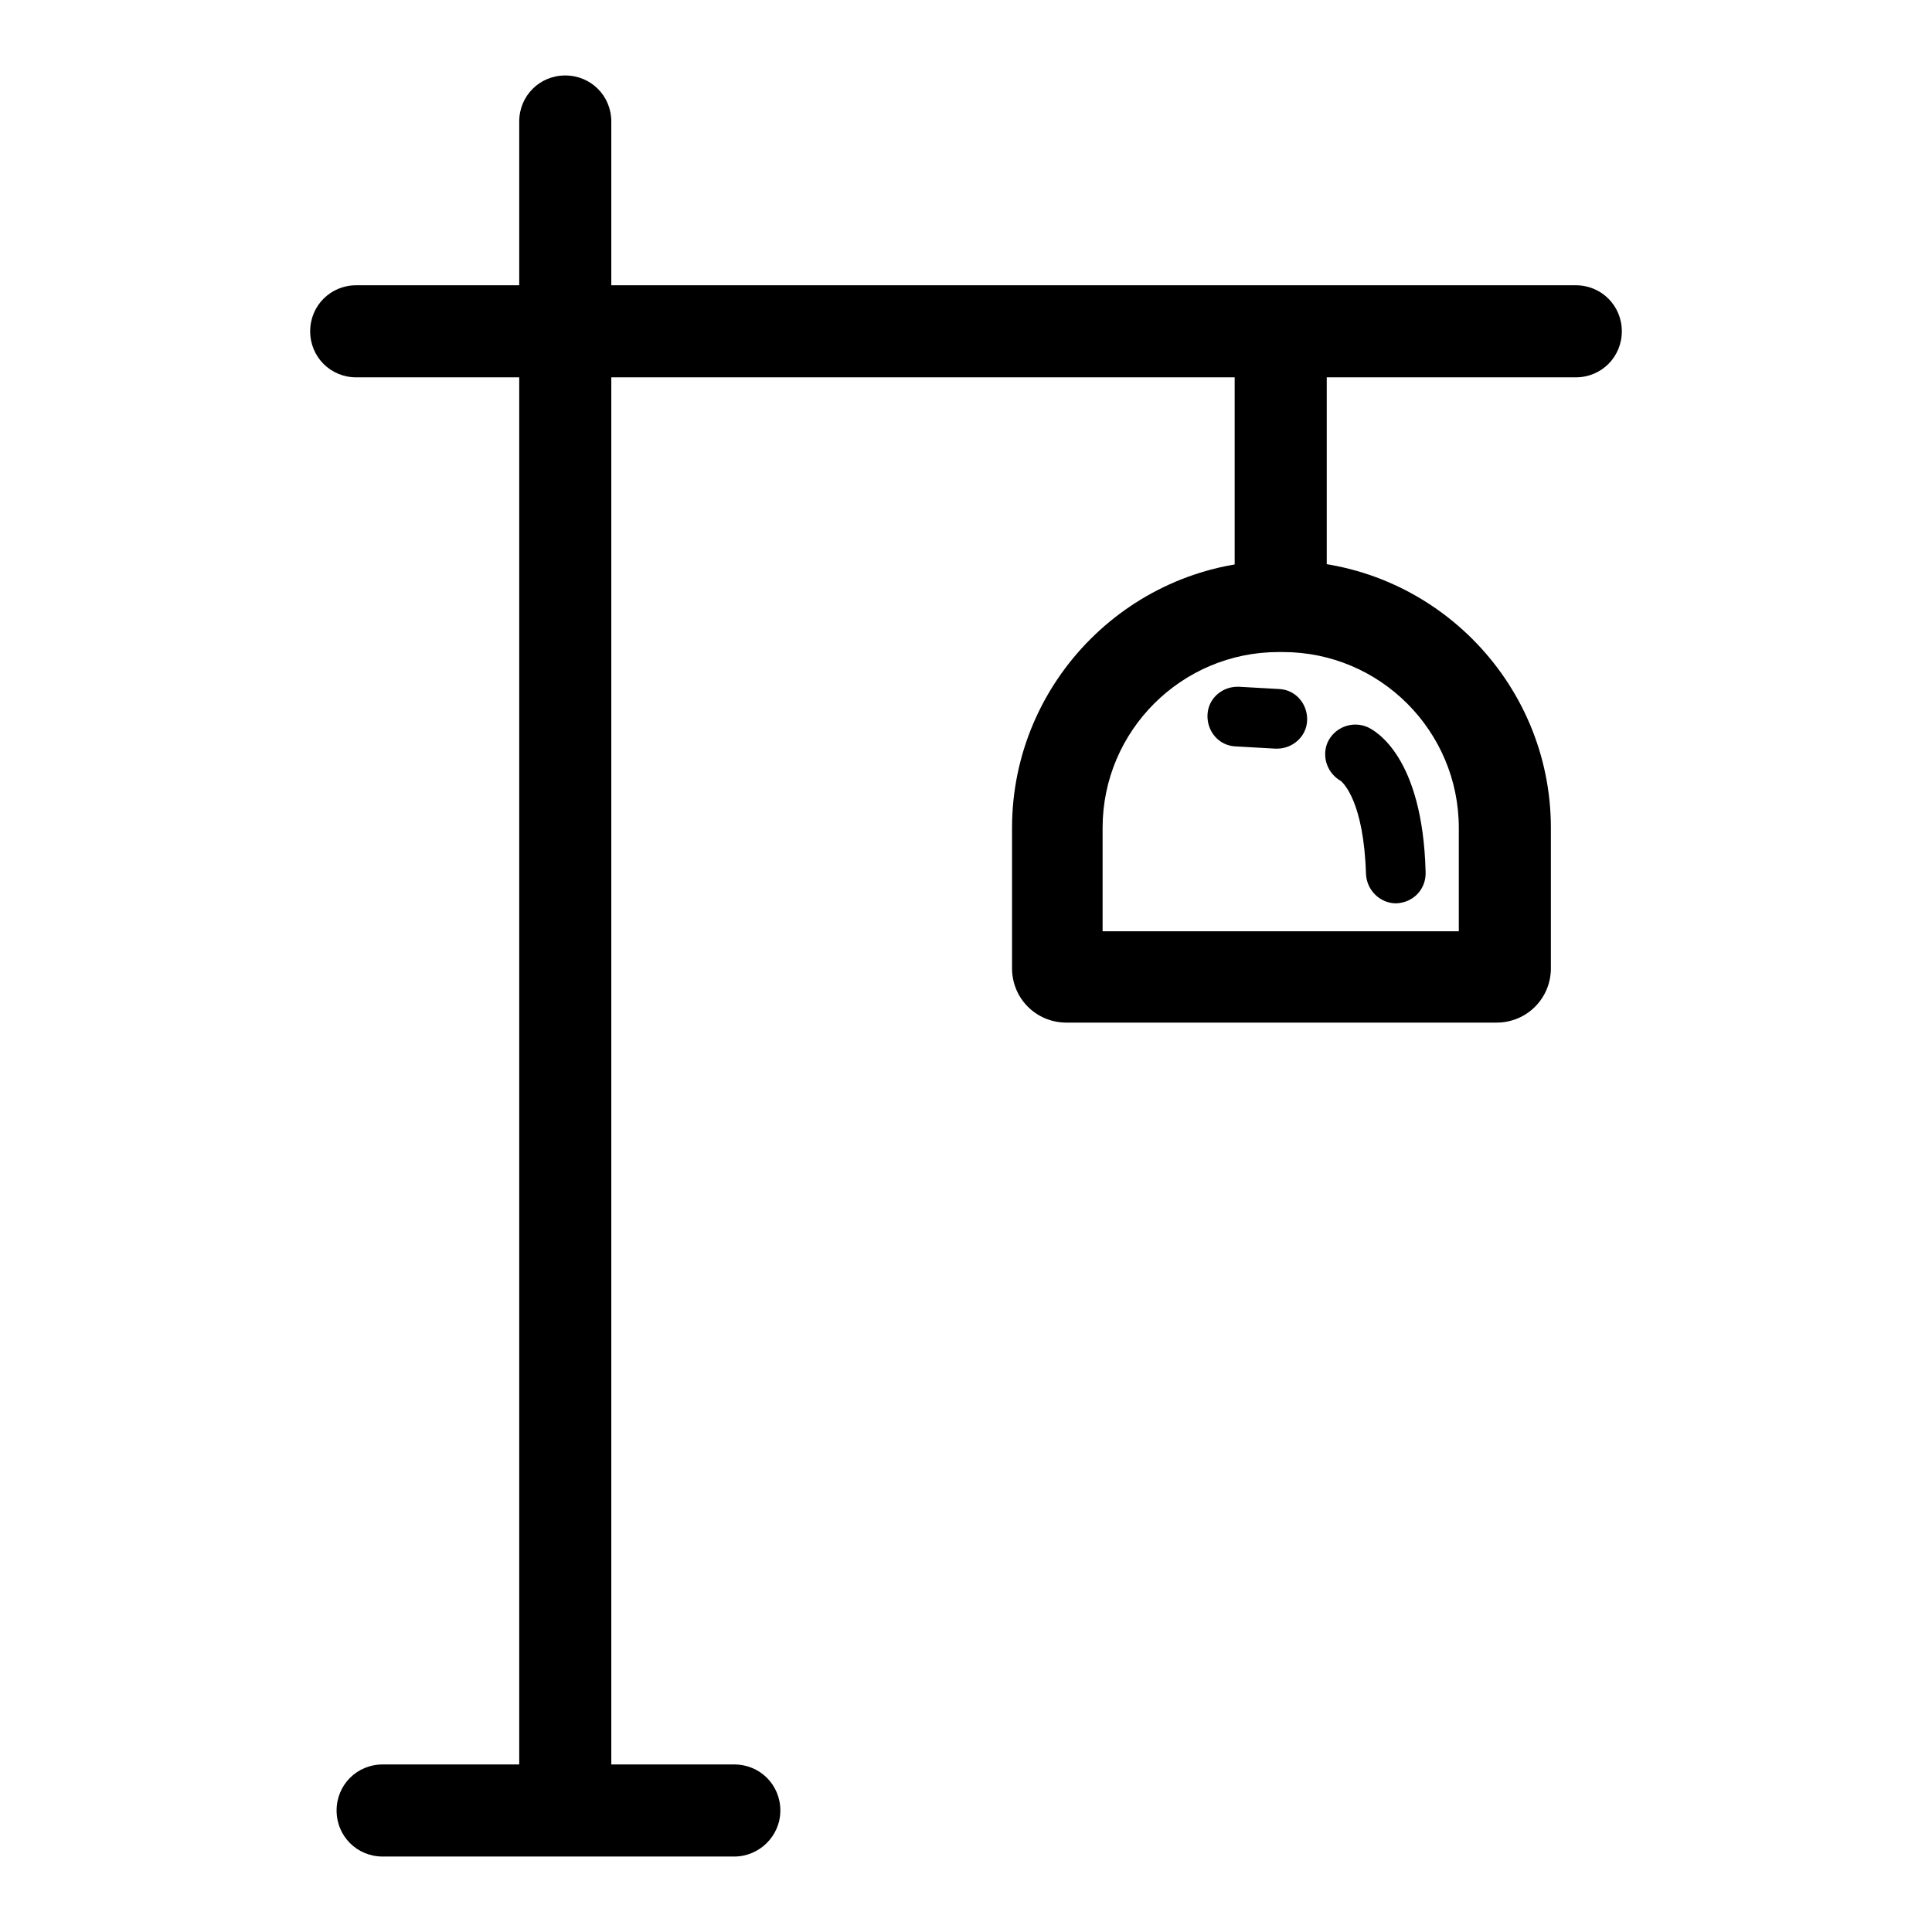
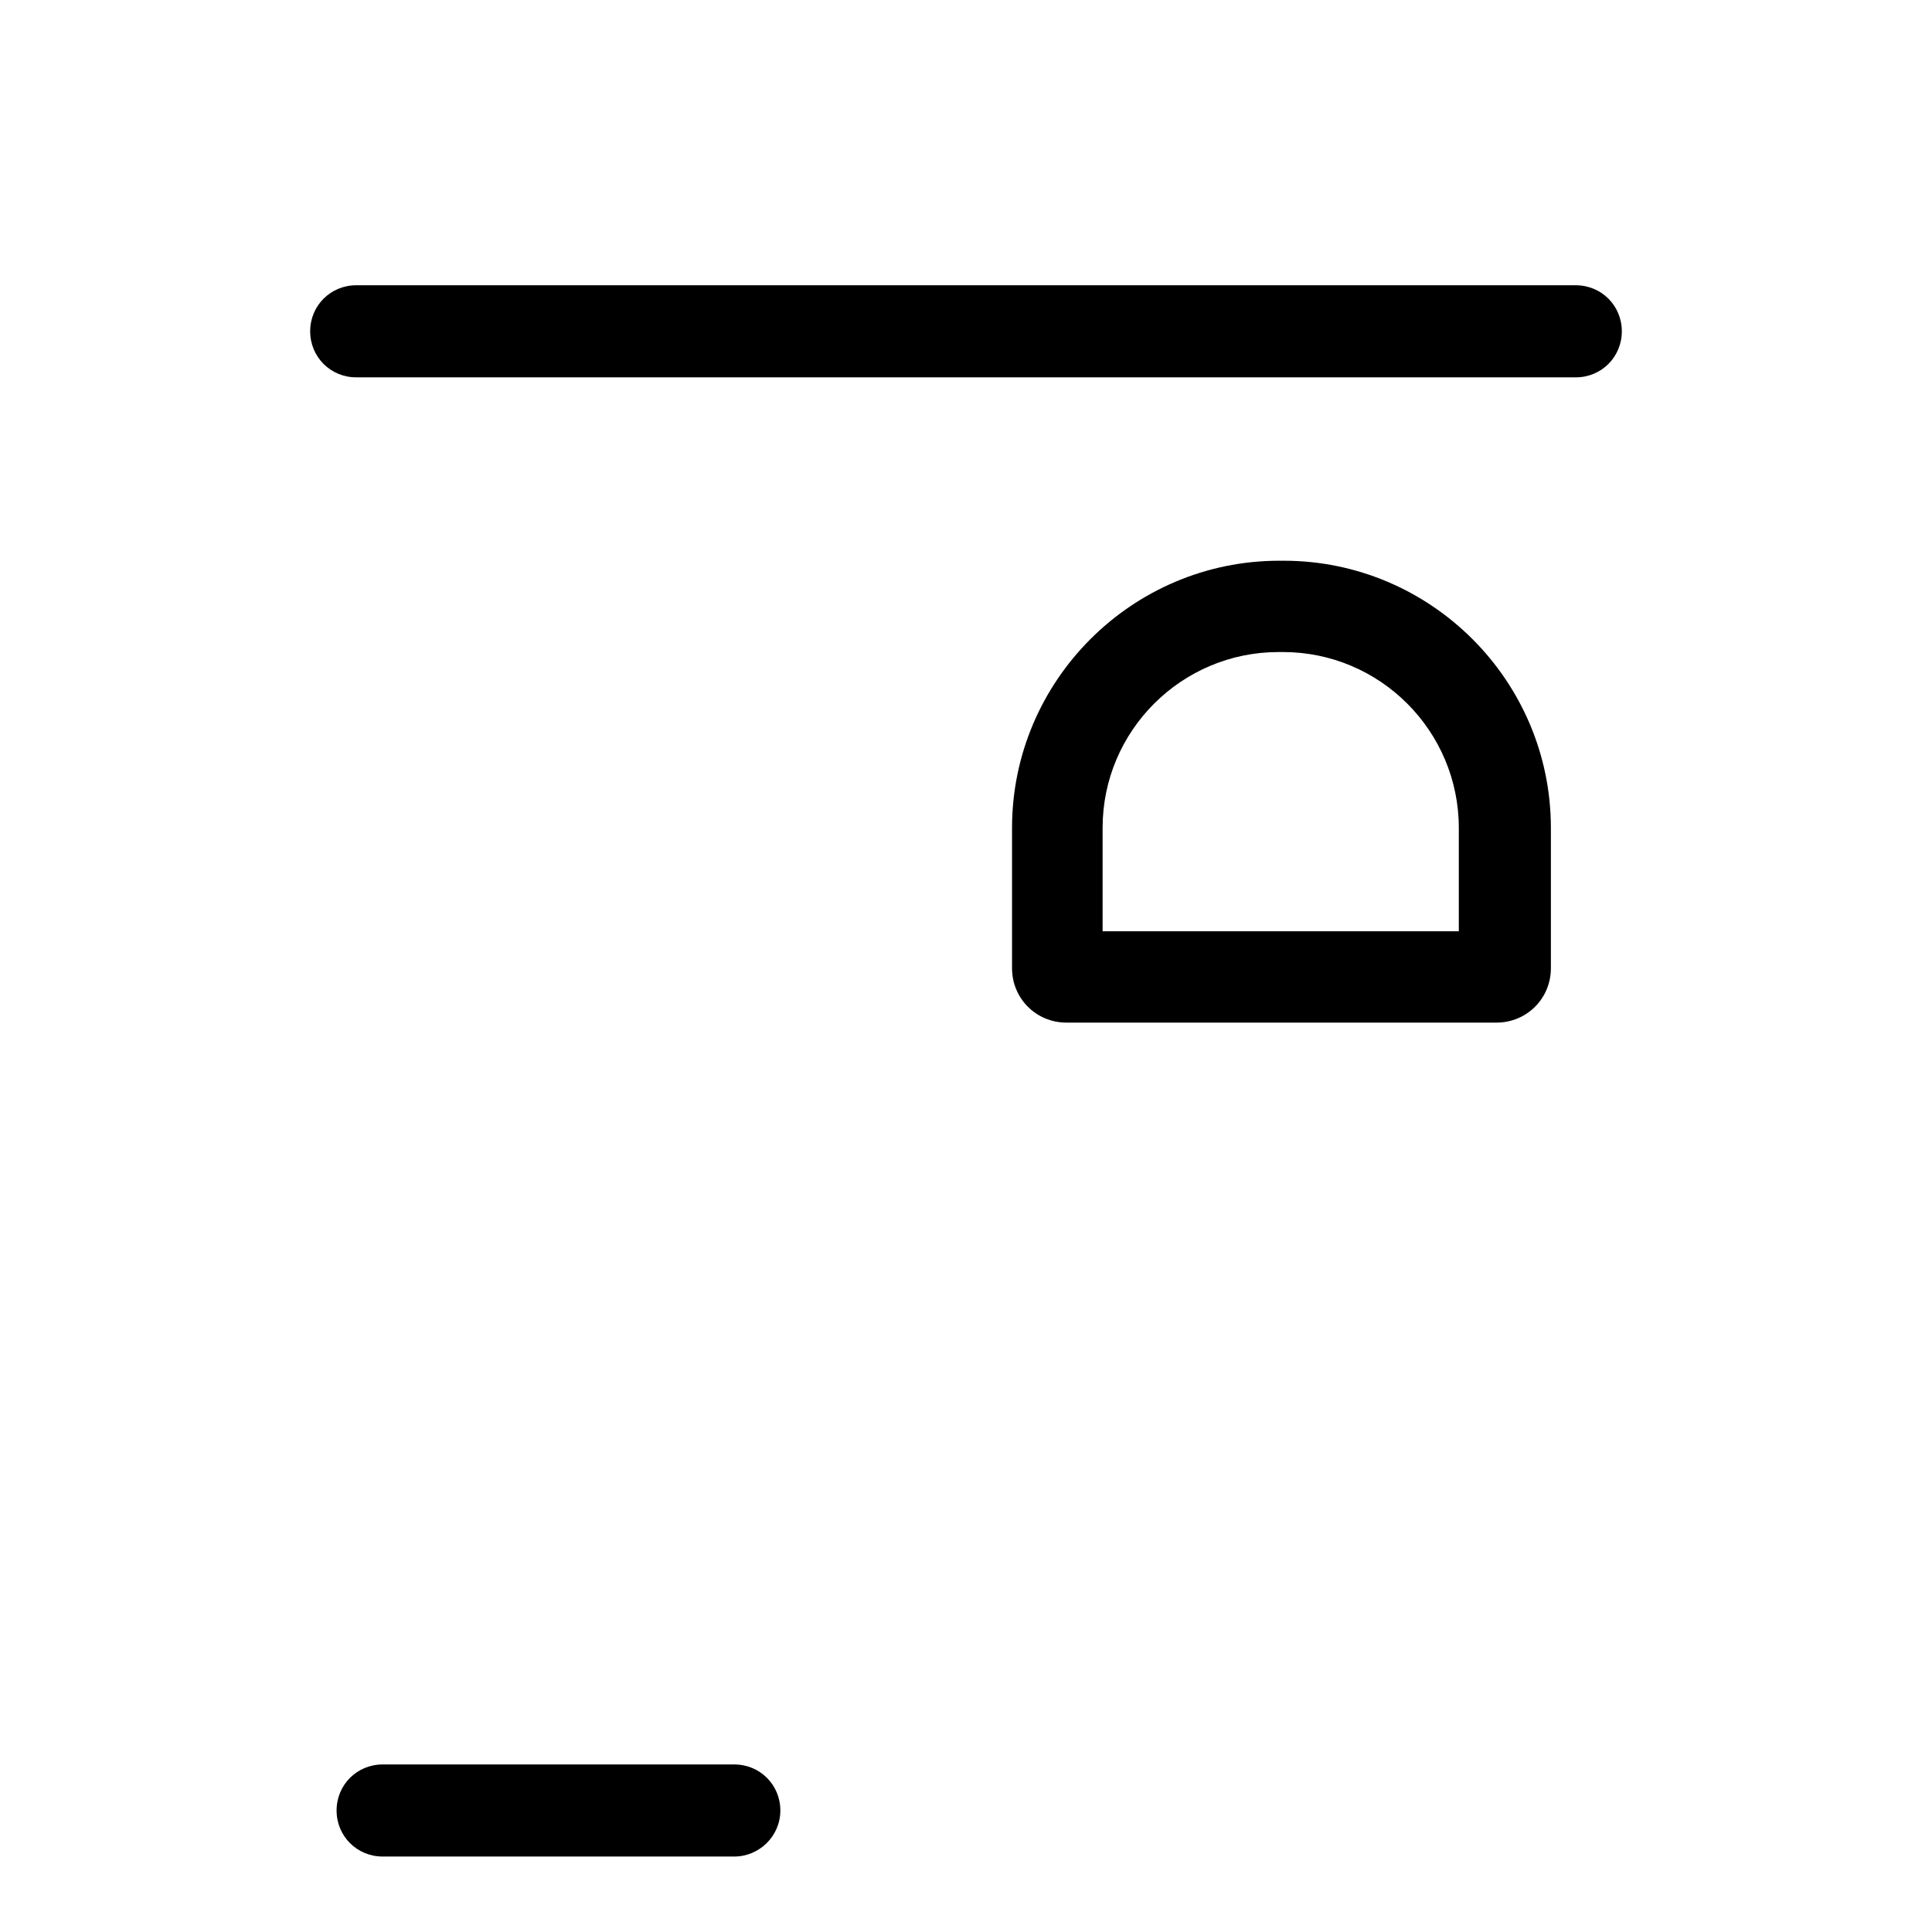
<svg xmlns="http://www.w3.org/2000/svg" version="1.1" x="0px" y="0px" viewBox="0 0 256 256" enable-background="new 0 0 256 256" xml:space="preserve">
  <g>
-     <path fill="#000000" d="M74.9,245.7c-3.4,0-6.1-2.7-6.1-6.1V16.1c0-3.4,2.7-6.1,6.1-6.1c3.4,0,6.1,2.7,6.1,6.1v223.6 C81,243,78.3,245.7,74.9,245.7z" />
    <path fill="#000000" d="M208.8,50H47.2c-3.4,0-6.1-2.7-6.1-6.1c0-3.4,2.7-6.1,6.1-6.1h161.6c3.4,0,6.1,2.7,6.1,6.1 C214.9,47.3,212.2,50,208.8,50z M97.3,246H50.7c-3.4,0-6.1-2.7-6.1-6.1s2.7-6.1,6.1-6.1h46.6c3.4,0,6.1,2.7,6.1,6.1 S100.6,246,97.3,246z" />
-     <path fill="#000000" d="M169.7,84.9c-3.4,0-6.1-2.7-6.1-6.1V44.3c0-3.4,2.7-6.1,6.1-6.1c3.4,0,6.1,2.7,6.1,6.1v34.5 C175.8,82.2,173.1,84.9,169.7,84.9z" />
    <path fill="#000000" d="M198.3,135.5h-57c-4,0-7.2-3.2-7.2-7.2v-18.6c0-19.5,15.9-35.4,35.4-35.4h0.6c19.5,0,35.4,15.9,35.4,35.4 v18.6C205.5,132.3,202.3,135.5,198.3,135.5L198.3,135.5z M146.2,123.4h47.1v-13.7c0-12.8-10.4-23.3-23.3-23.3h-0.6 c-12.8,0-23.3,10.4-23.3,23.3V123.4z" />
-     <path fill="#000000" d="M169.2,99.2H169l-5.3-0.3c-2.2-0.1-3.8-2-3.7-4.2c0.1-2.2,2-3.8,4.2-3.7l5.3,0.3c2.2,0.1,3.8,2,3.7,4.2 C173.1,97.6,171.3,99.2,169.2,99.2z M185,119.7c-2.1,0-3.9-1.7-4-3.9c-0.3-9.6-3-12-3.3-12.3c-1.8-1-2.6-3.2-1.8-5.1 c0.9-2,3.2-2.9,5.2-2.1c1.2,0.5,7.4,4,7.8,19.2C189,117.8,187.3,119.6,185,119.7C185.1,119.7,185,119.7,185,119.7L185,119.7z  M177.9,103.6C178,103.6,178,103.6,177.9,103.6C178,103.6,178,103.6,177.9,103.6z" />
  </g>
</svg>